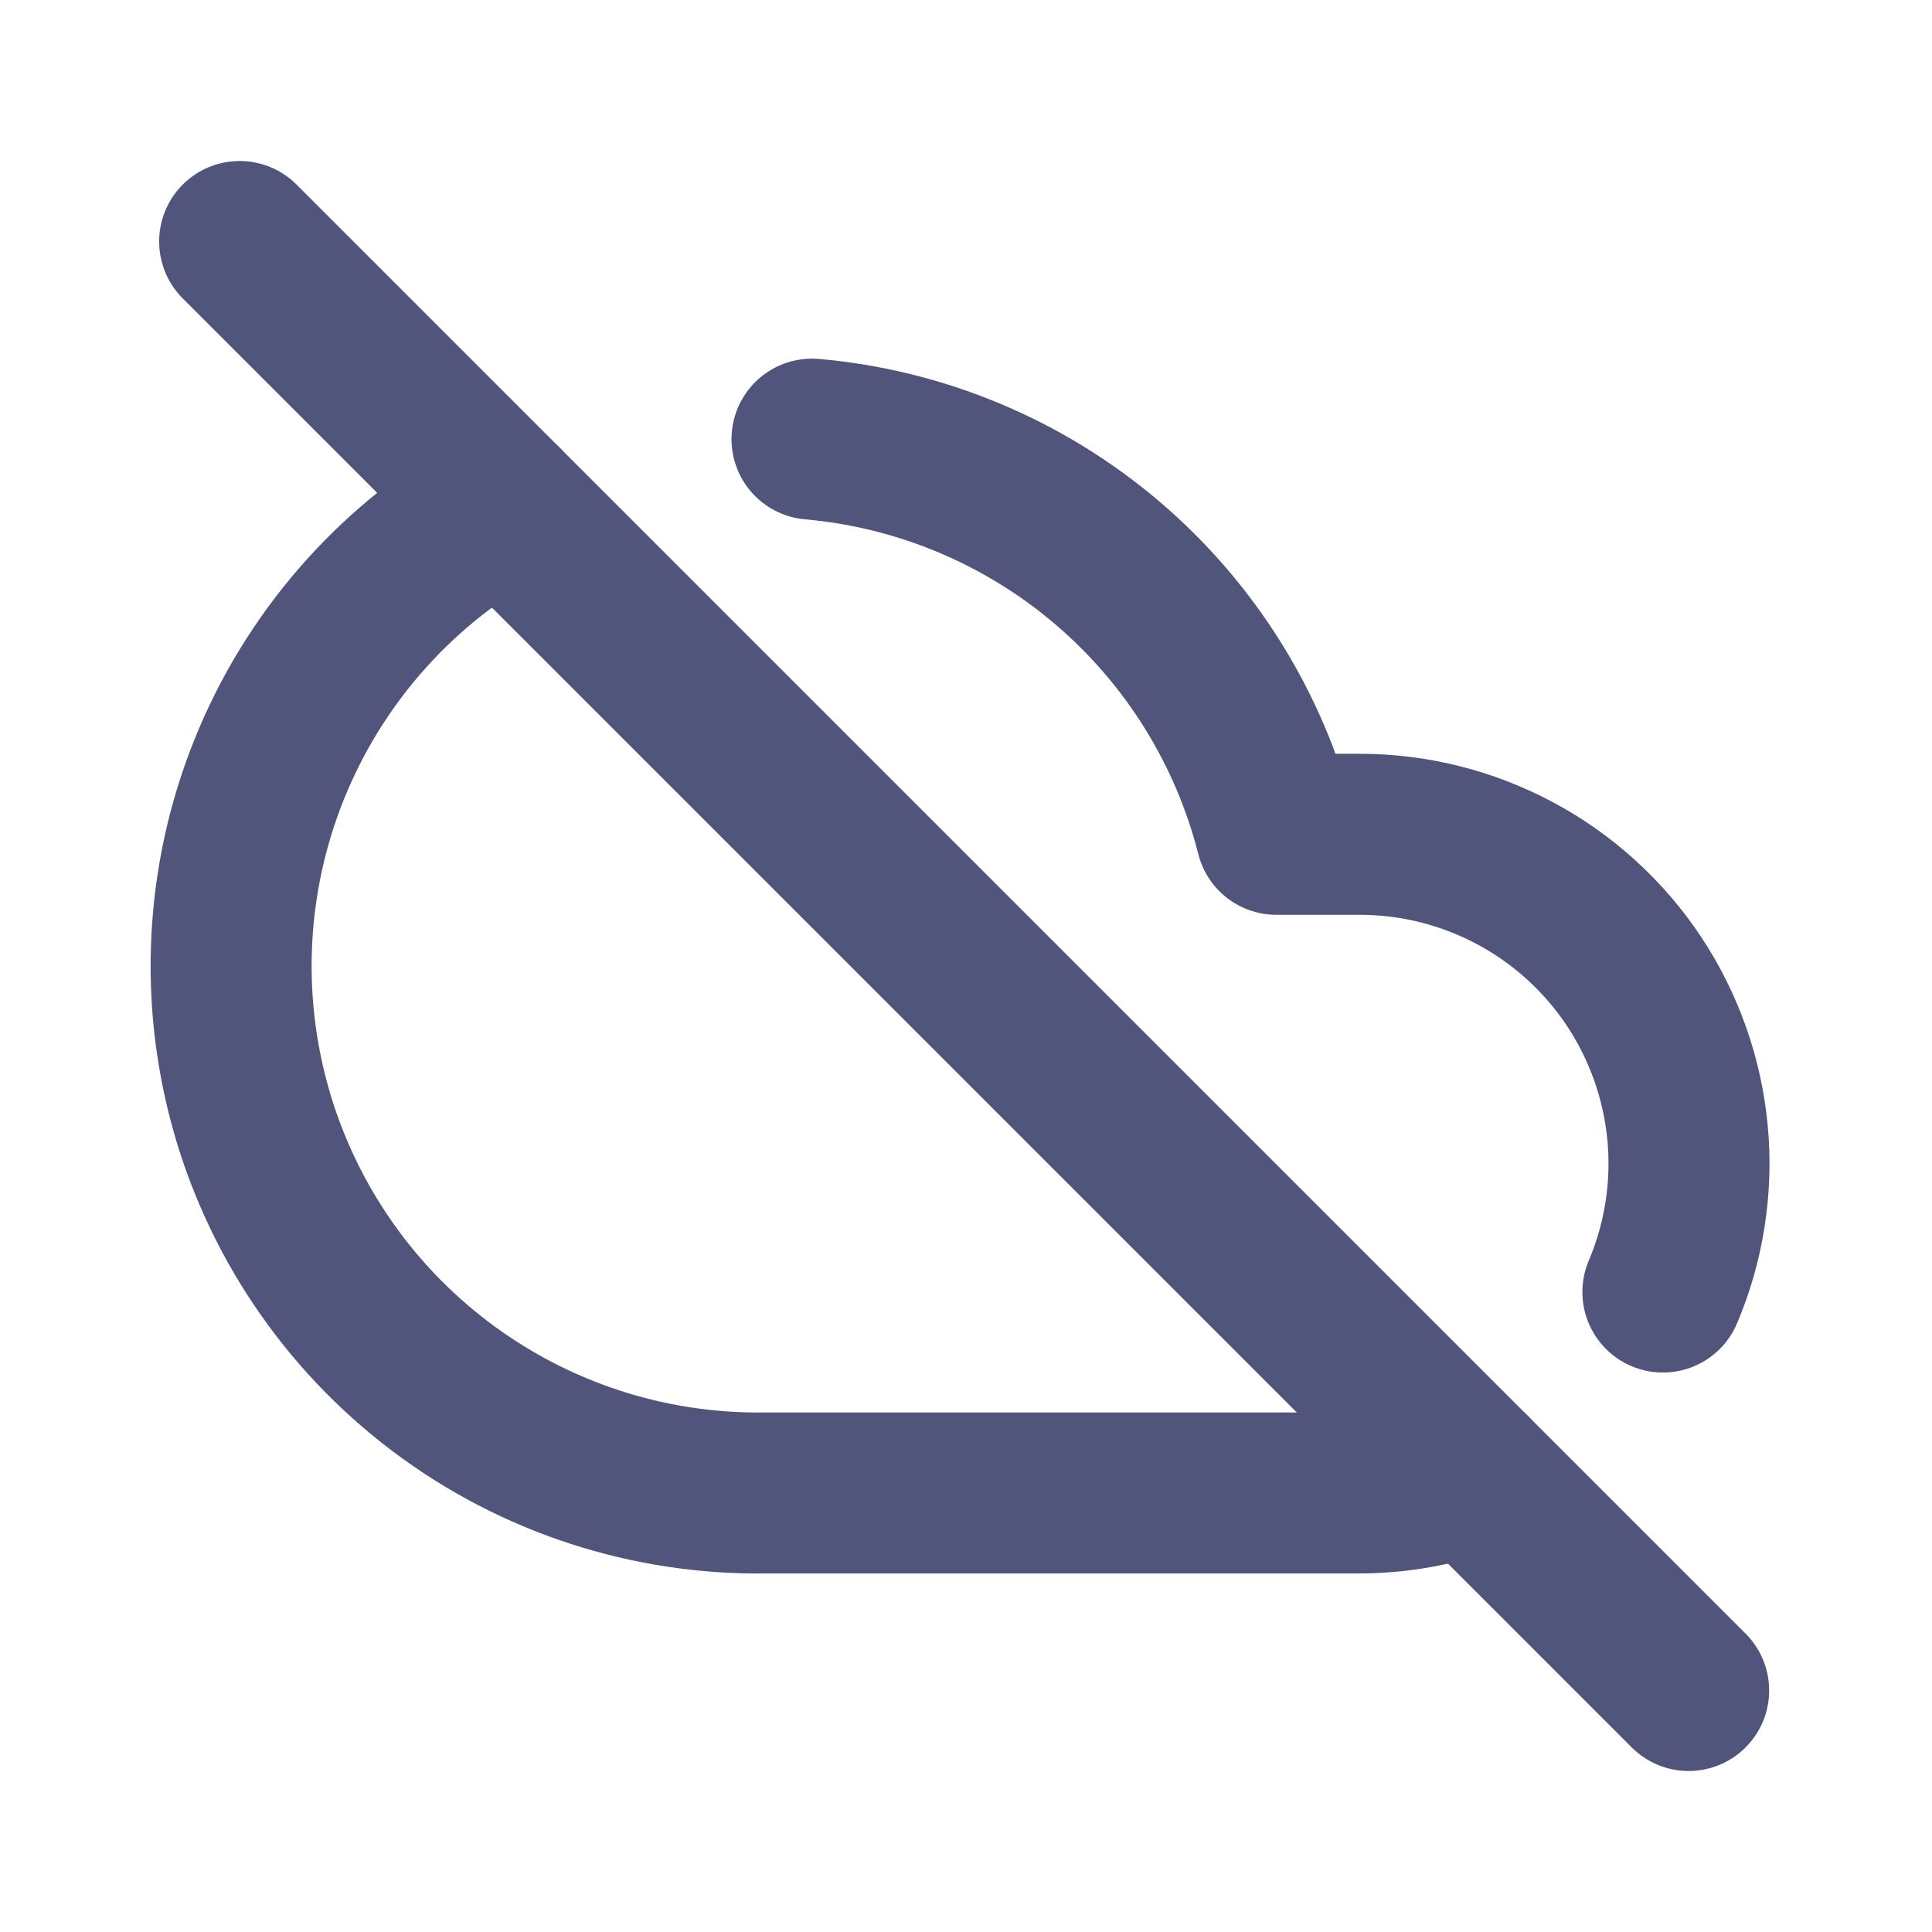
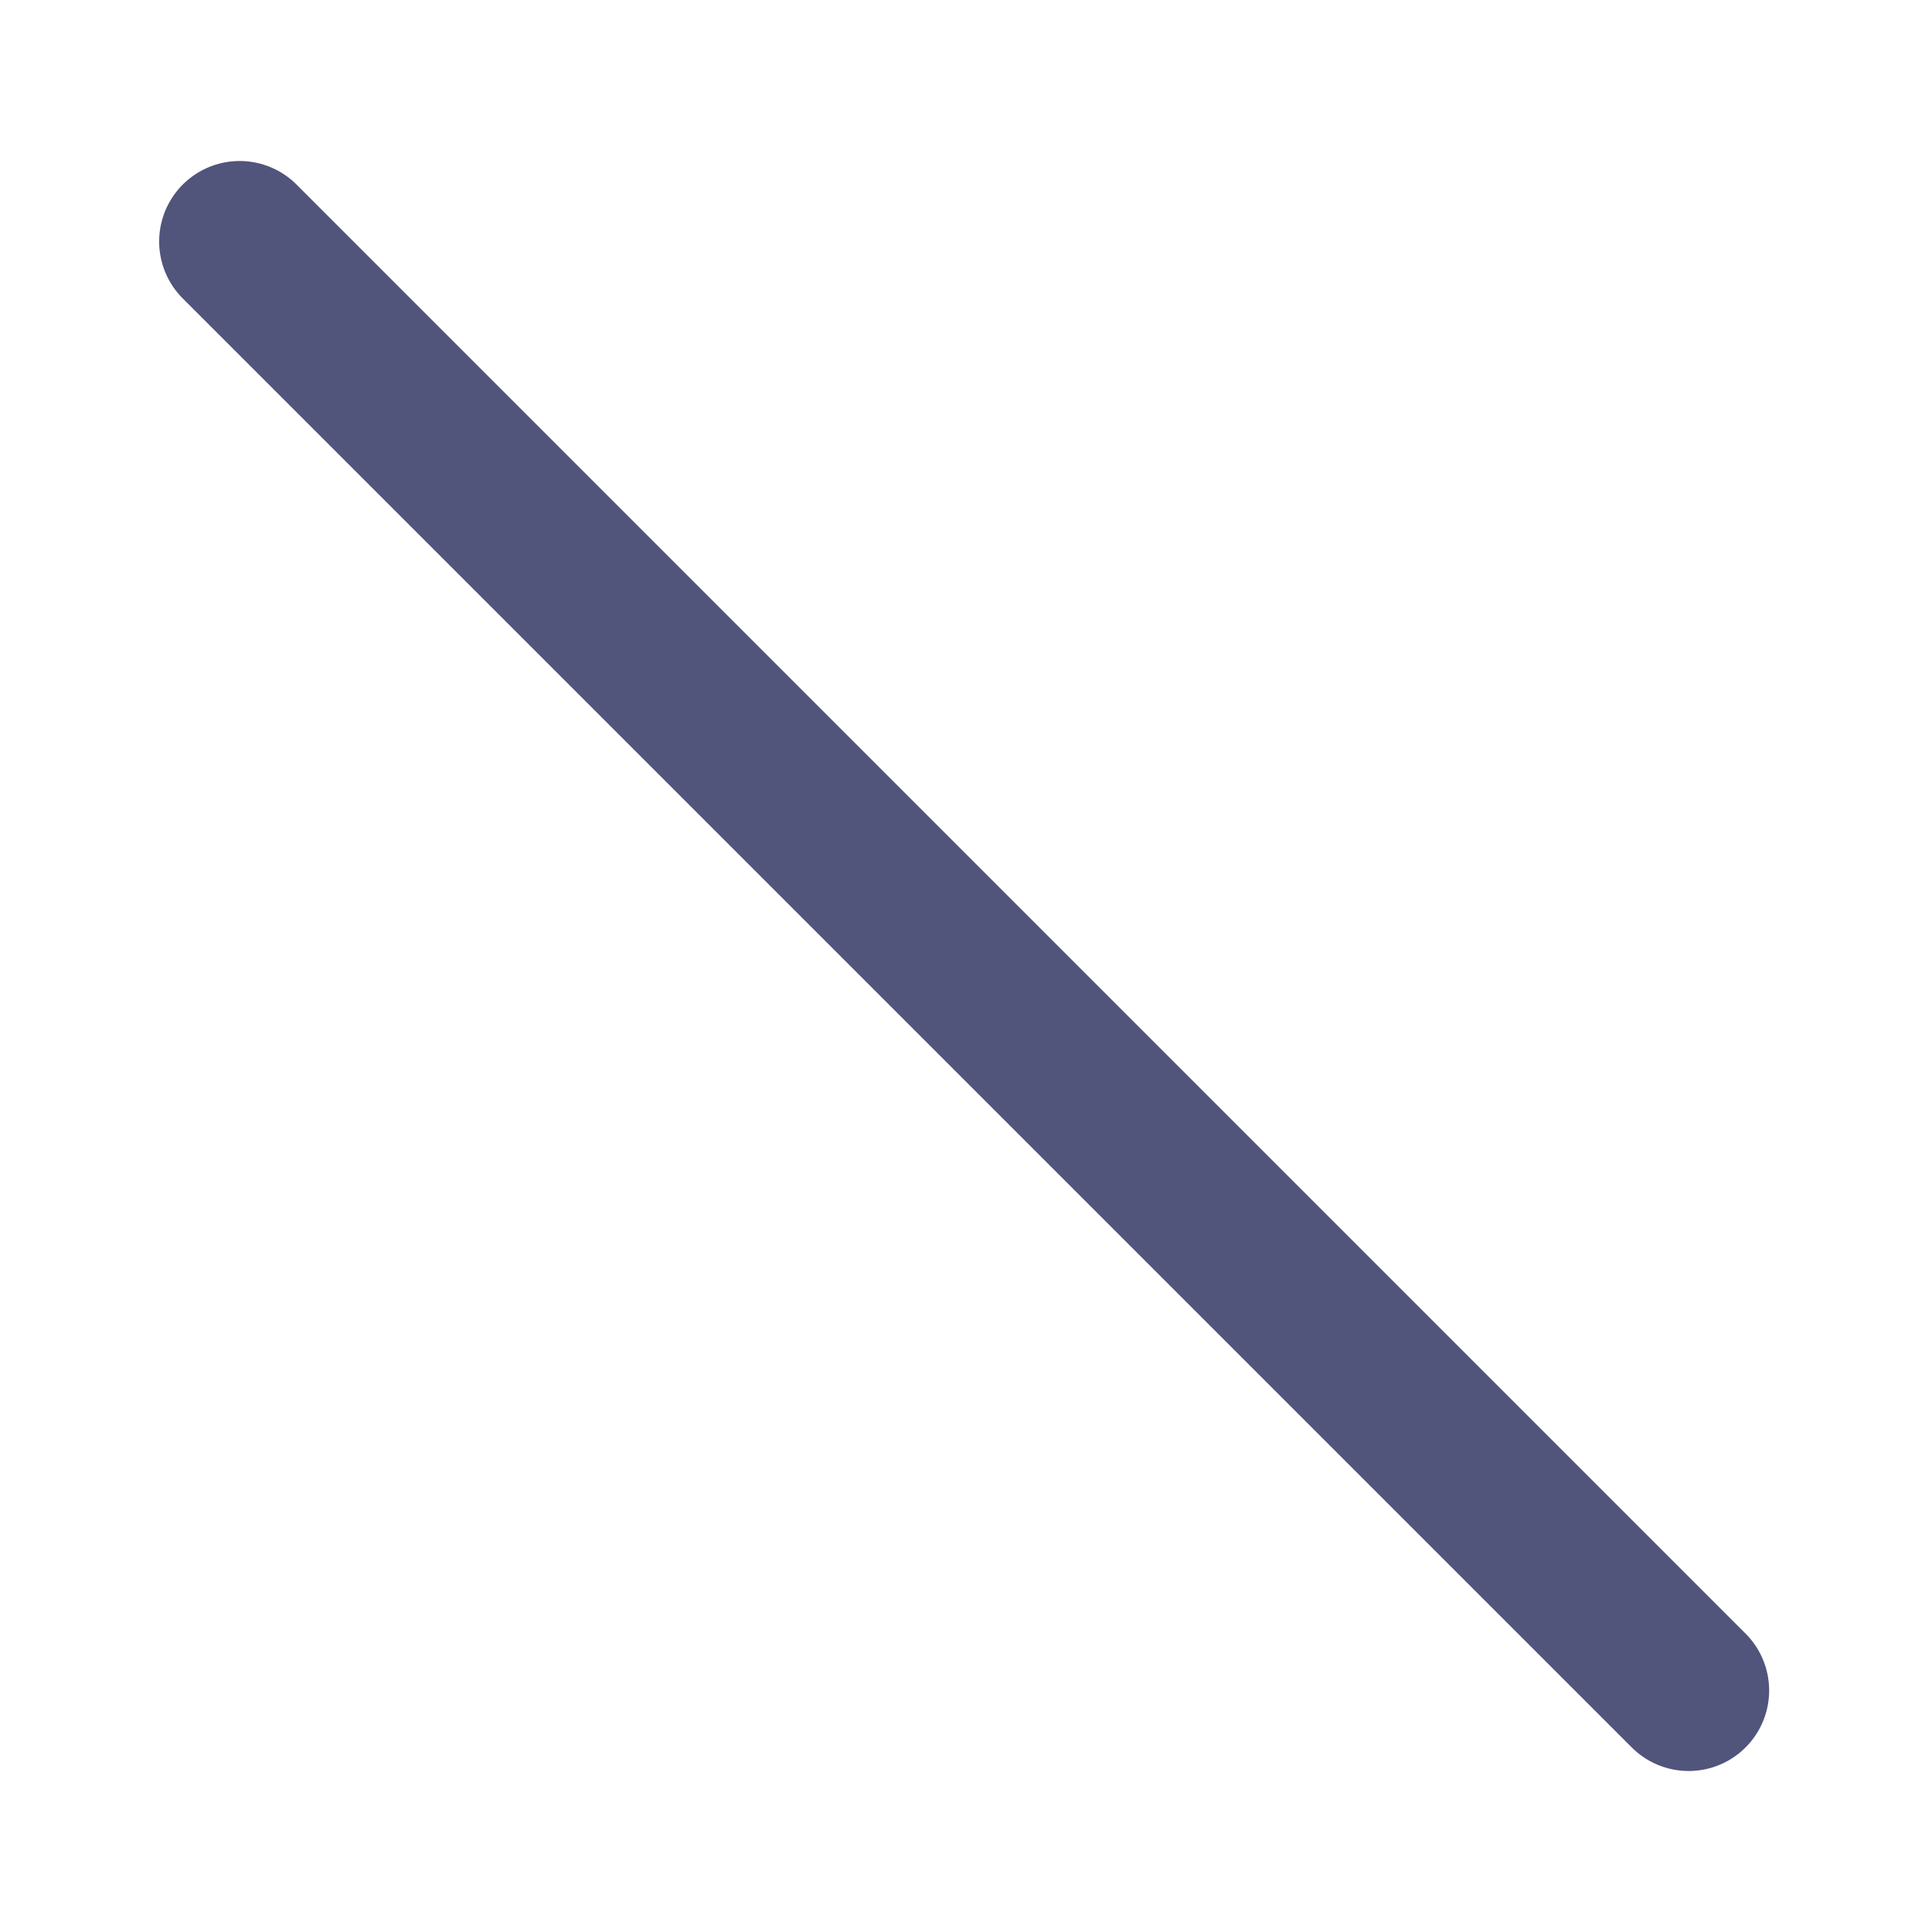
<svg xmlns="http://www.w3.org/2000/svg" width="24" height="24" viewBox="0 0 24 24" fill="none">
-   <path d="M20.657 16.05C20.921 15.428 21.026 14.75 20.964 14.077C20.901 13.404 20.673 12.757 20.3 12.193C19.926 11.63 19.419 11.168 18.823 10.849C18.227 10.53 17.562 10.363 16.886 10.364H15.855C15.521 9.048 14.786 7.87 13.753 6.99C12.72 6.111 11.438 5.574 10.087 5.455M6.249 6.273C4.971 6.979 3.966 8.093 3.394 9.437C2.822 10.78 2.716 12.276 3.092 13.687C3.468 15.098 4.306 16.343 5.471 17.223C6.636 18.104 8.062 18.569 9.522 18.546H16.886C17.36 18.545 17.831 18.462 18.277 18.3" stroke="#51547B" stroke-width="2" stroke-linecap="round" stroke-linejoin="round" />
  <path d="M2.977 3L20.977 21" stroke="#51547B" stroke-width="2" stroke-linecap="round" stroke-linejoin="round" />
</svg>